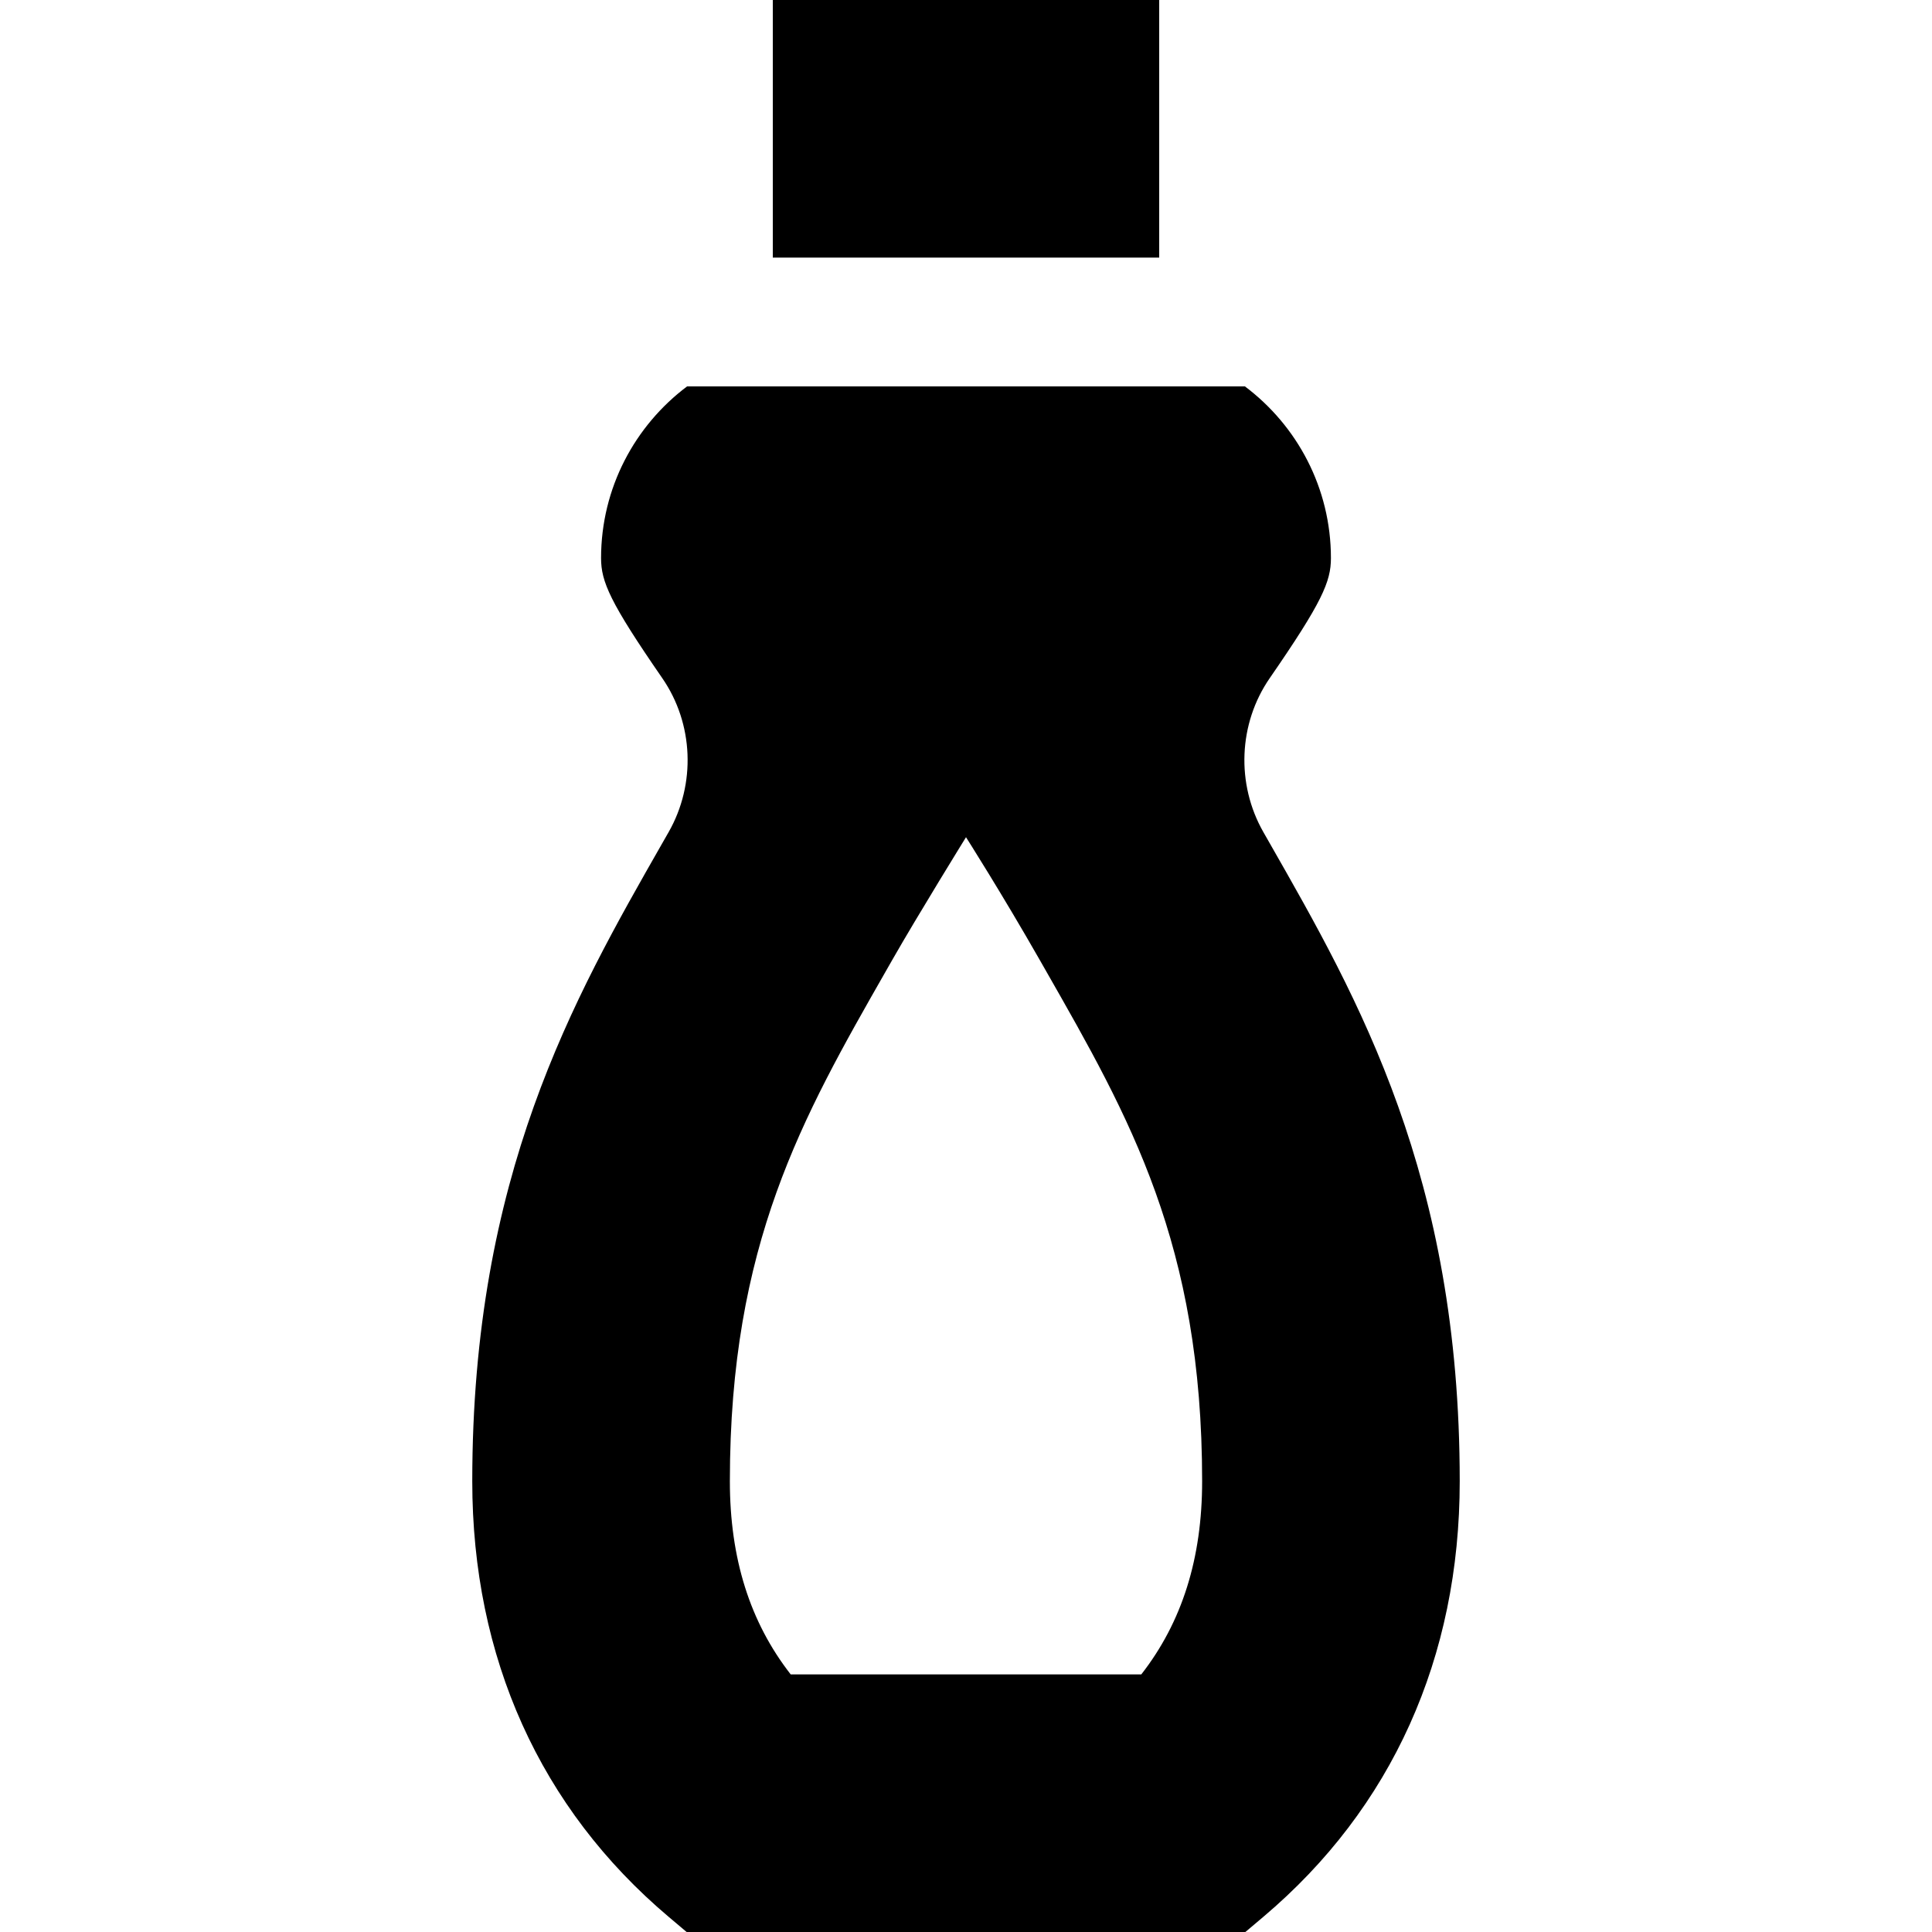
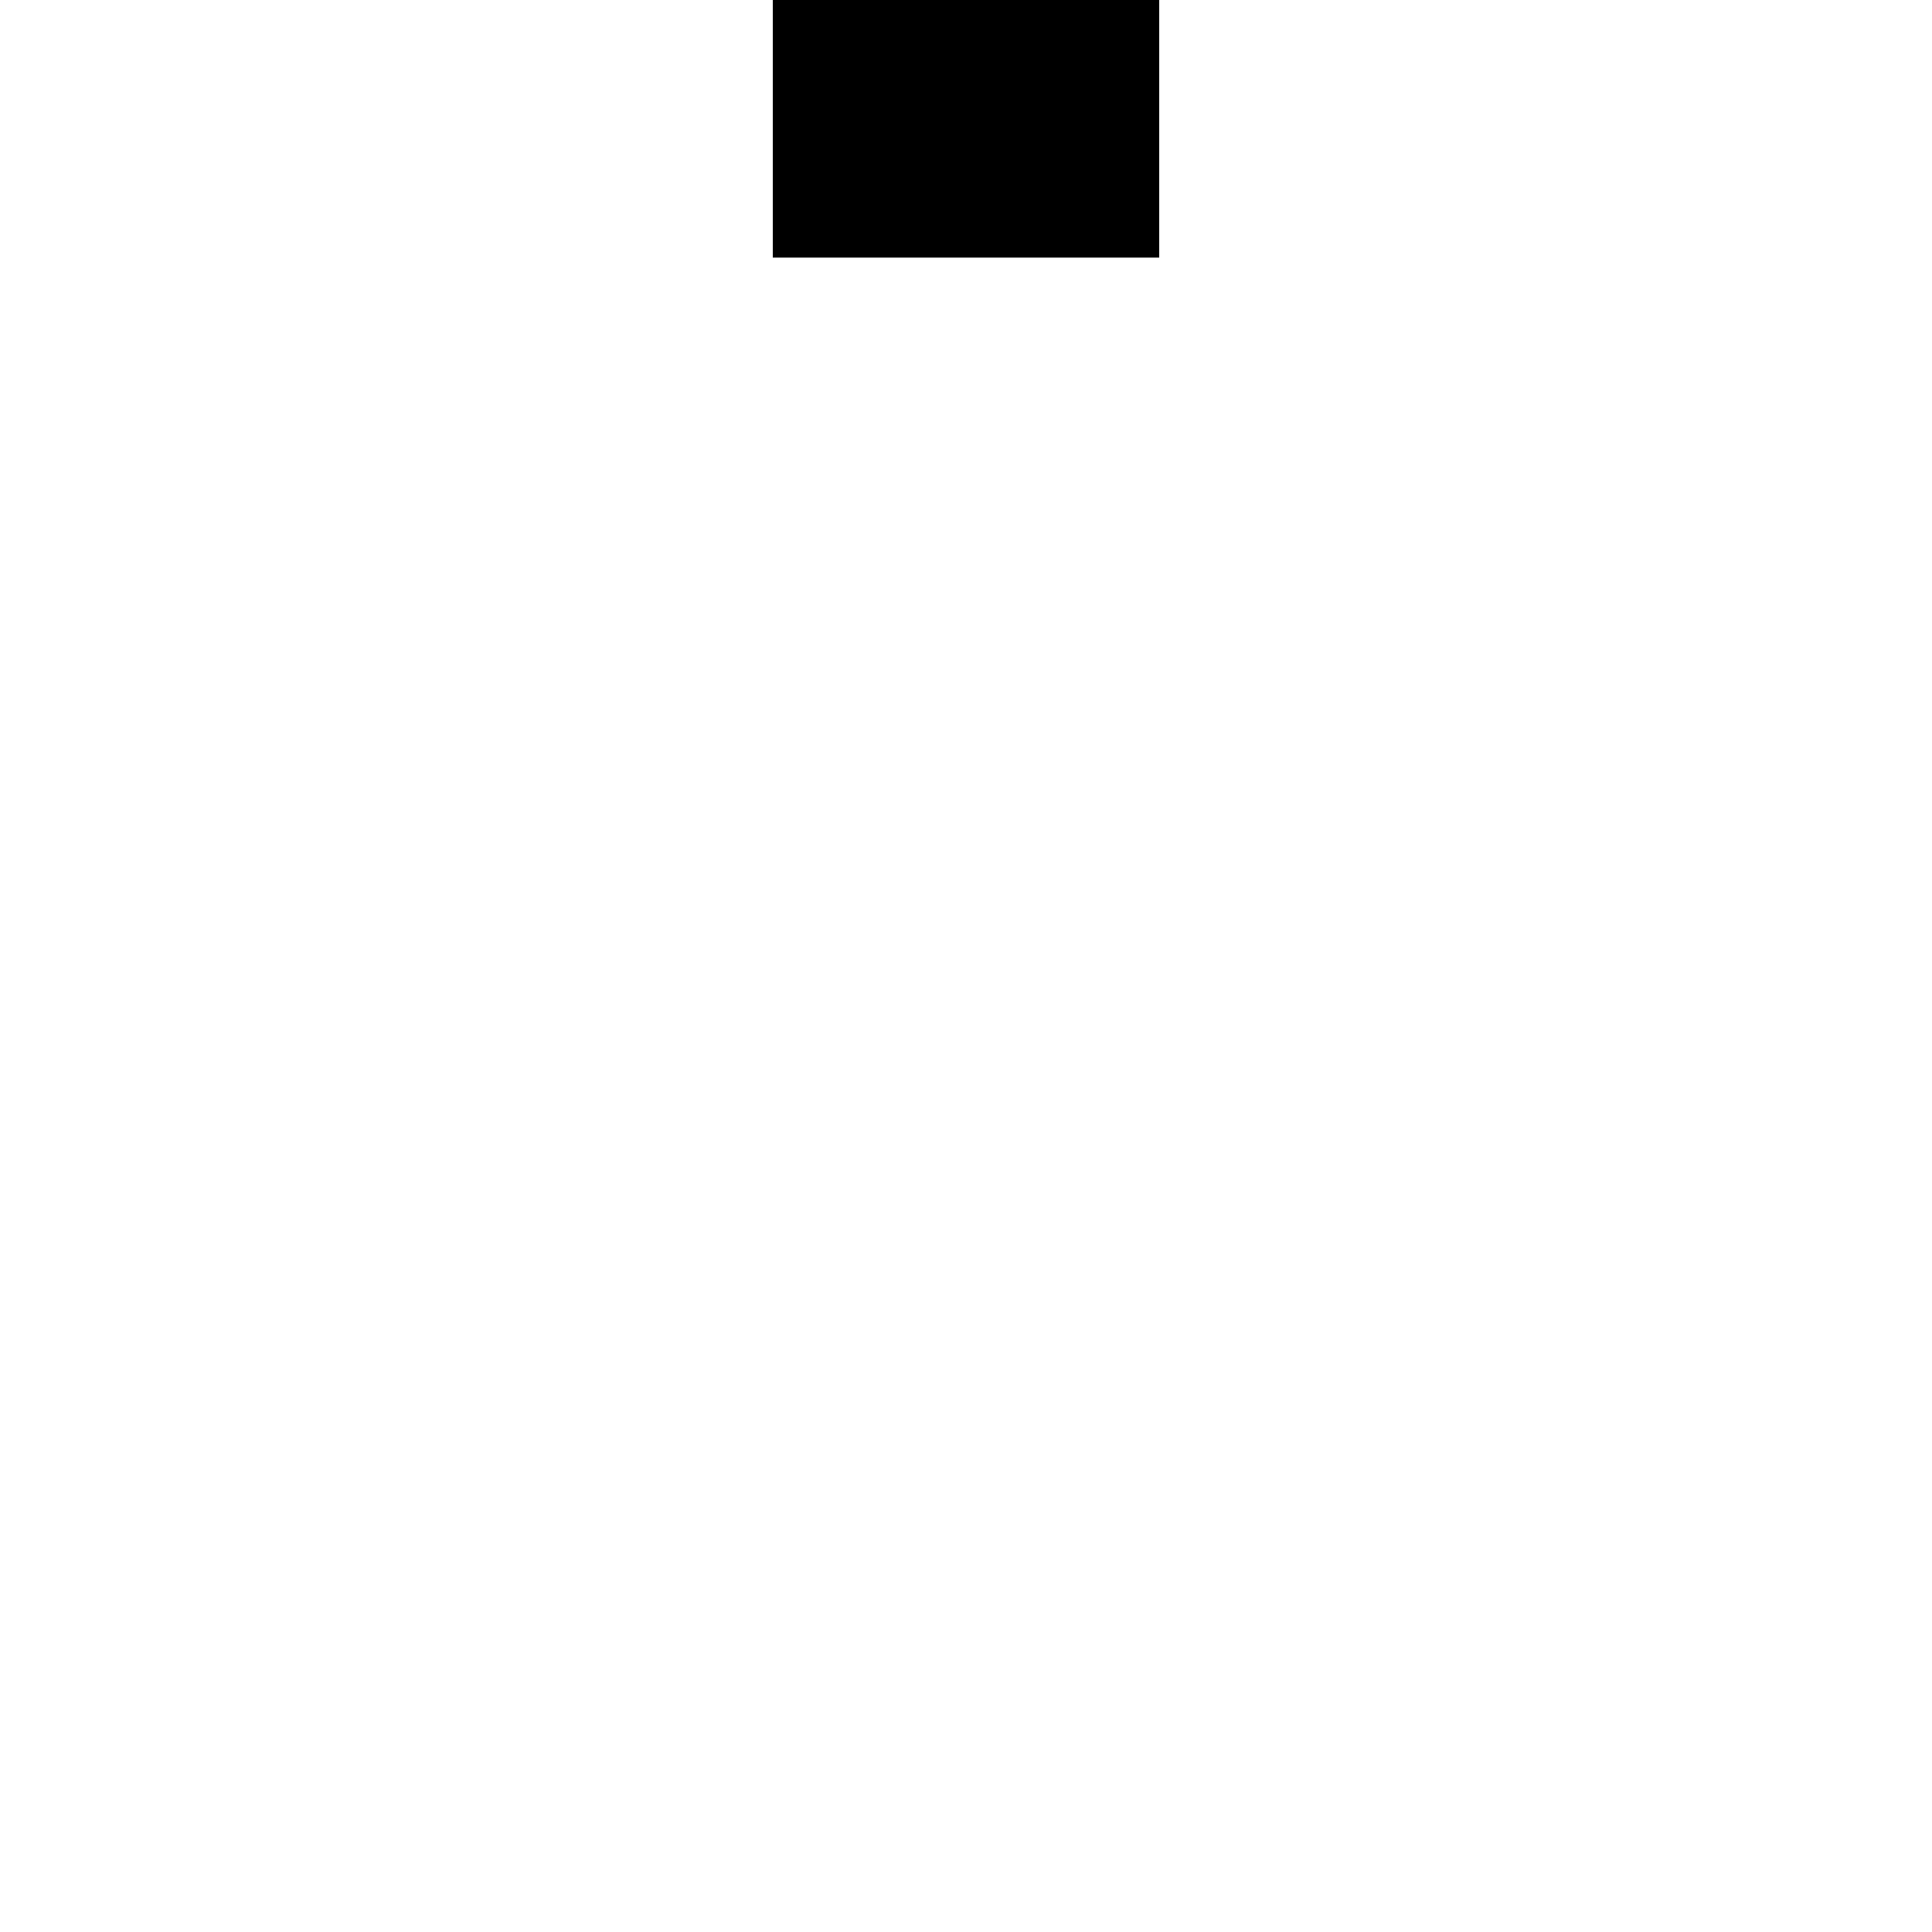
<svg xmlns="http://www.w3.org/2000/svg" fill="#000000" version="1.1" id="Layer_1" viewBox="0 0 512 512" xml:space="preserve">
  <g>
    <g>
      <rect x="204.8" width="102.4" height="68.267" />
    </g>
  </g>
  <g>
    <g>
-       <path d="M336.491,223.465l-1.683-2.949c-7.277-12.761-6.618-28.774,1.68-40.795c13.878-20.105,16.222-25.576,16.222-31.81    c0-18.59-8.965-35.123-22.795-45.511H182.084c-13.832,10.388-22.795,26.921-22.795,45.511c0,6.234,2.345,11.705,16.224,31.81    c8.299,12.021,8.958,28.035,1.681,40.795l-1.683,2.949c-23.603,41.333-50.355,88.182-50.355,169.068    c0,46.764,17.993,86.682,52.035,115.438l4.77,4.029h148.077l4.77-4.029c34.045-28.756,52.037-68.674,52.037-115.438    C386.844,311.648,360.093,264.798,336.491,223.465z M302.455,443.733h-92.911c-10.826-13.884-16.122-30.775-16.122-51.2    c0-62.768,19.172-96.341,41.368-135.217l1.7-2.978C243.195,242.584,256,221.867,256,221.867s9.528,14.972,19.508,32.472l1.7,2.978    c22.198,38.876,41.37,72.449,41.37,135.217C318.578,412.959,313.281,429.849,302.455,443.733z" />
-     </g>
+       </g>
  </g>
</svg>